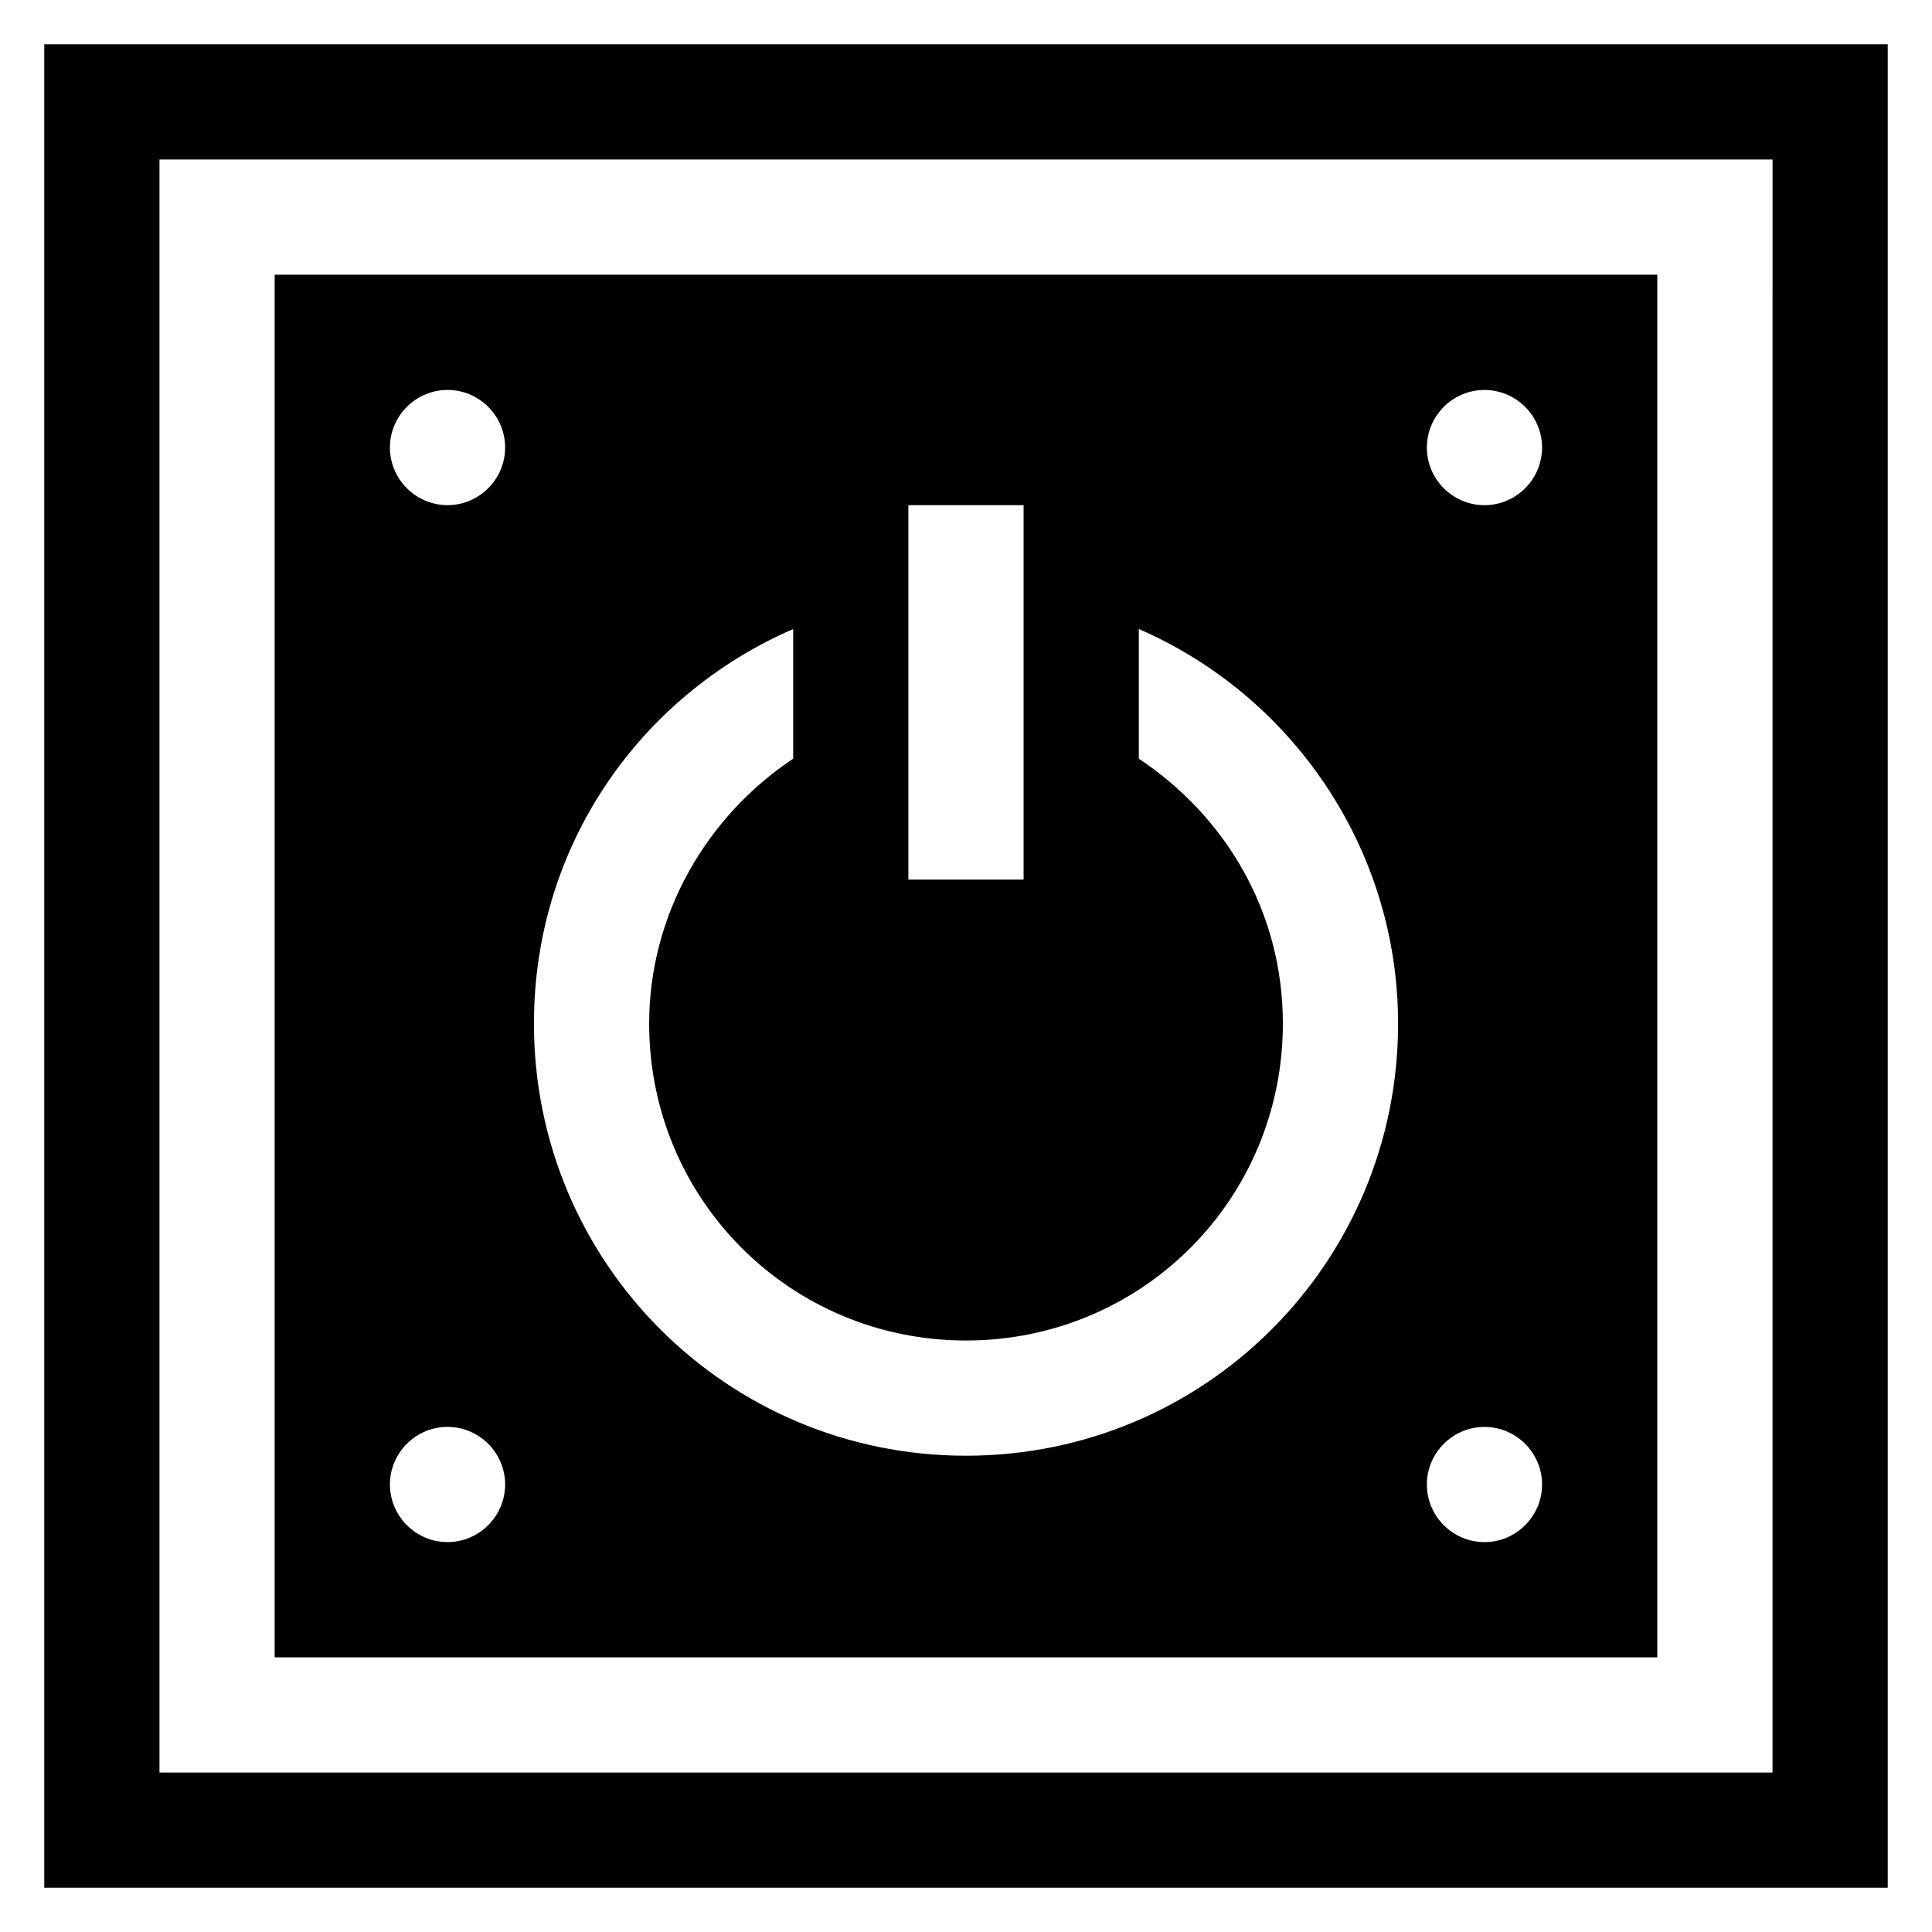
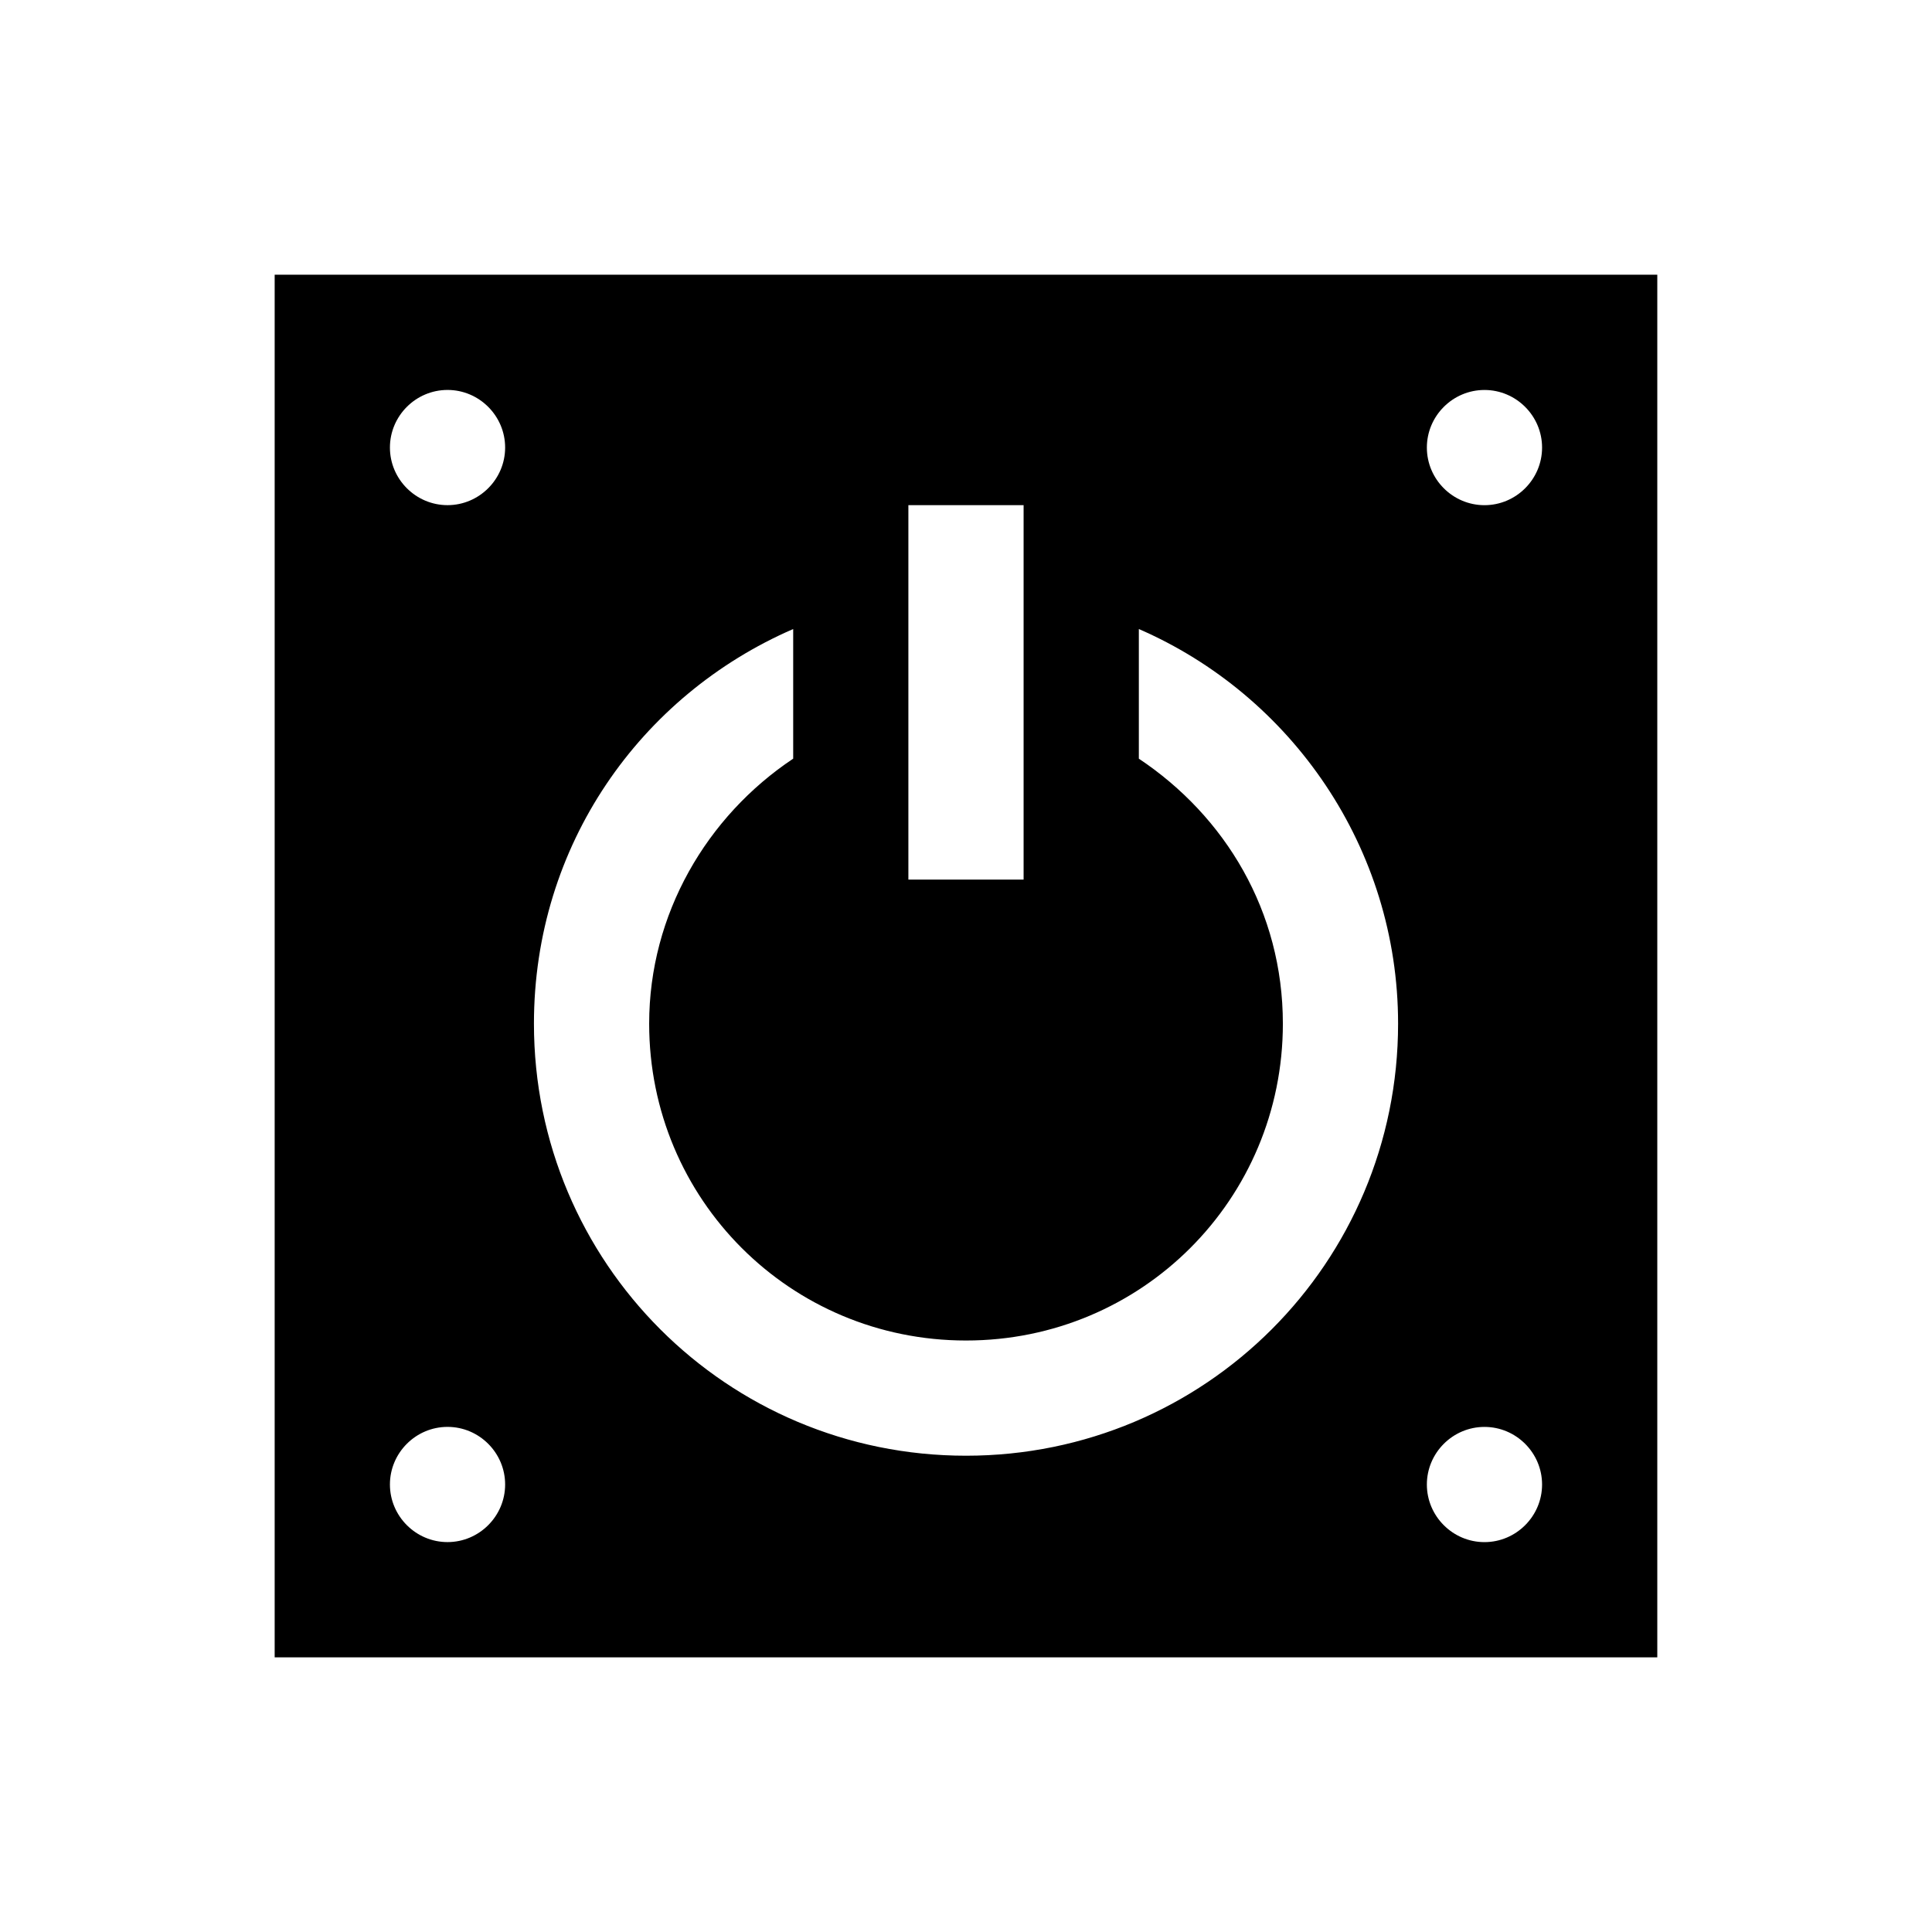
<svg xmlns="http://www.w3.org/2000/svg" fill="#000000" width="800px" height="800px" version="1.1" viewBox="144 144 512 512">
  <g>
-     <path d="m644.27 155.73h-488.54v488.54h488.54zm-30.535 458.01h-427.47v-427.47h427.48z" />
    <path d="m583.2 216.8h-366.41v366.41h366.41zm-198.47 116.03v-54.961h30.535v99.234h-30.535zm-122.13 219.84c-8.398 0-15.266-6.871-15.266-15.266 0-8.398 6.871-15.266 15.266-15.266 8.398 0 15.266 6.871 15.266 15.266 0 8.395-6.871 15.266-15.266 15.266zm0-274.8c-8.398 0-15.266-6.871-15.266-15.266 0-8.398 6.871-15.266 15.266-15.266 8.398 0 15.266 6.871 15.266 15.266 0 8.395-6.871 15.266-15.266 15.266zm137.4 251.91c-63.359 0-114.5-51.145-114.5-114.5 0-47.328 28.242-87.023 68.703-104.58v34.352c-22.902 15.266-38.168 41.223-38.168 70.227 0 46.562 37.402 83.969 83.969 83.969 46.562 0 83.969-37.402 83.969-83.969 0-29.77-15.266-54.961-38.168-70.227v-34.352c40.457 17.559 68.703 58.016 68.703 104.58-0.004 63.359-51.148 114.5-114.5 114.5zm137.4 22.898c-8.398 0-15.266-6.871-15.266-15.266 0-8.398 6.871-15.266 15.266-15.266 8.398 0 15.266 6.871 15.266 15.266 0 8.395-6.871 15.266-15.266 15.266zm0-274.8c-8.398 0-15.266-6.871-15.266-15.266 0-8.398 6.871-15.266 15.266-15.266 8.398 0 15.266 6.871 15.266 15.266 0 8.395-6.871 15.266-15.266 15.266z" />
  </g>
</svg>